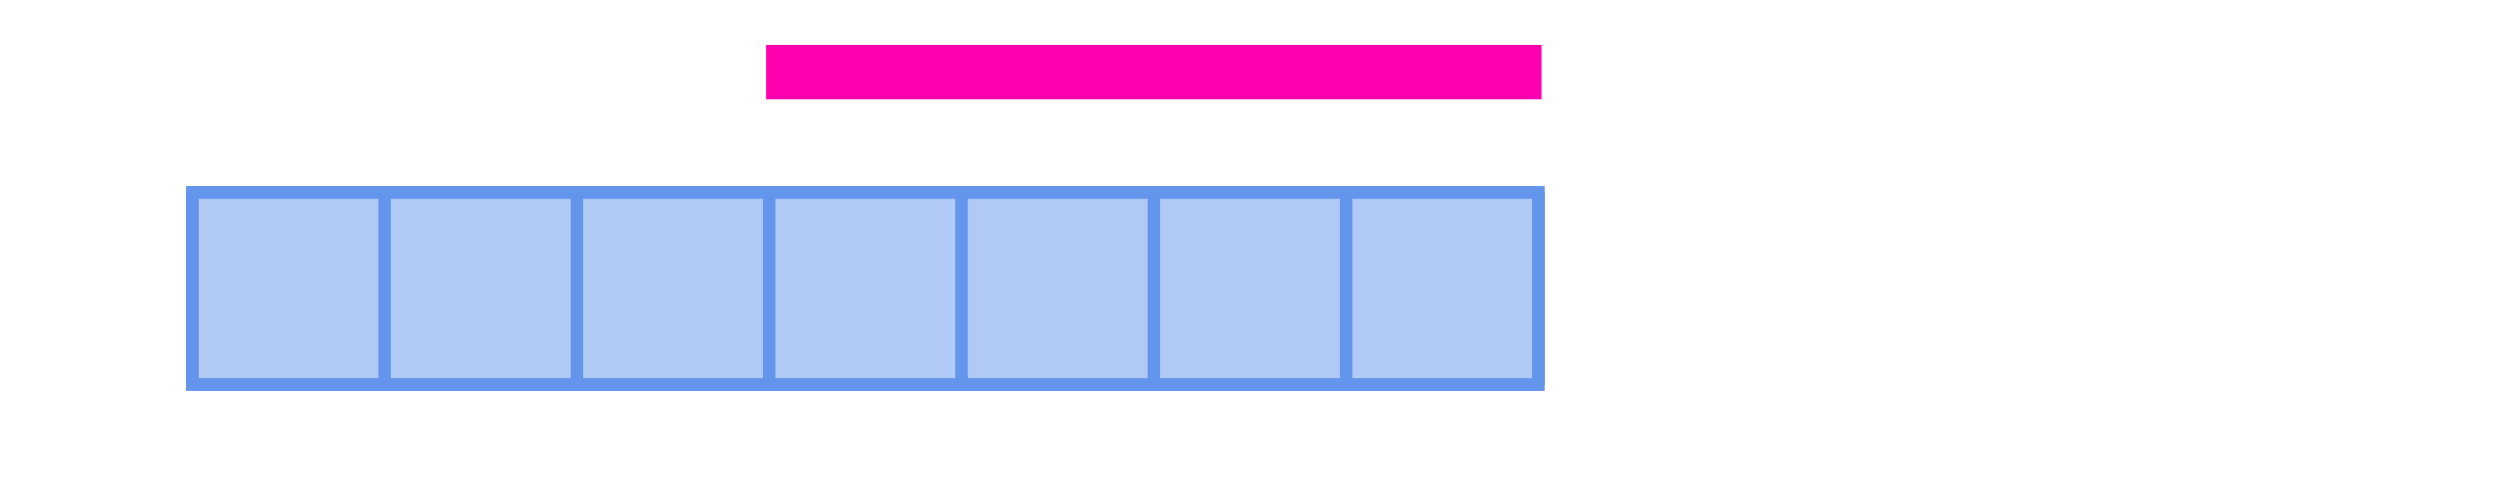
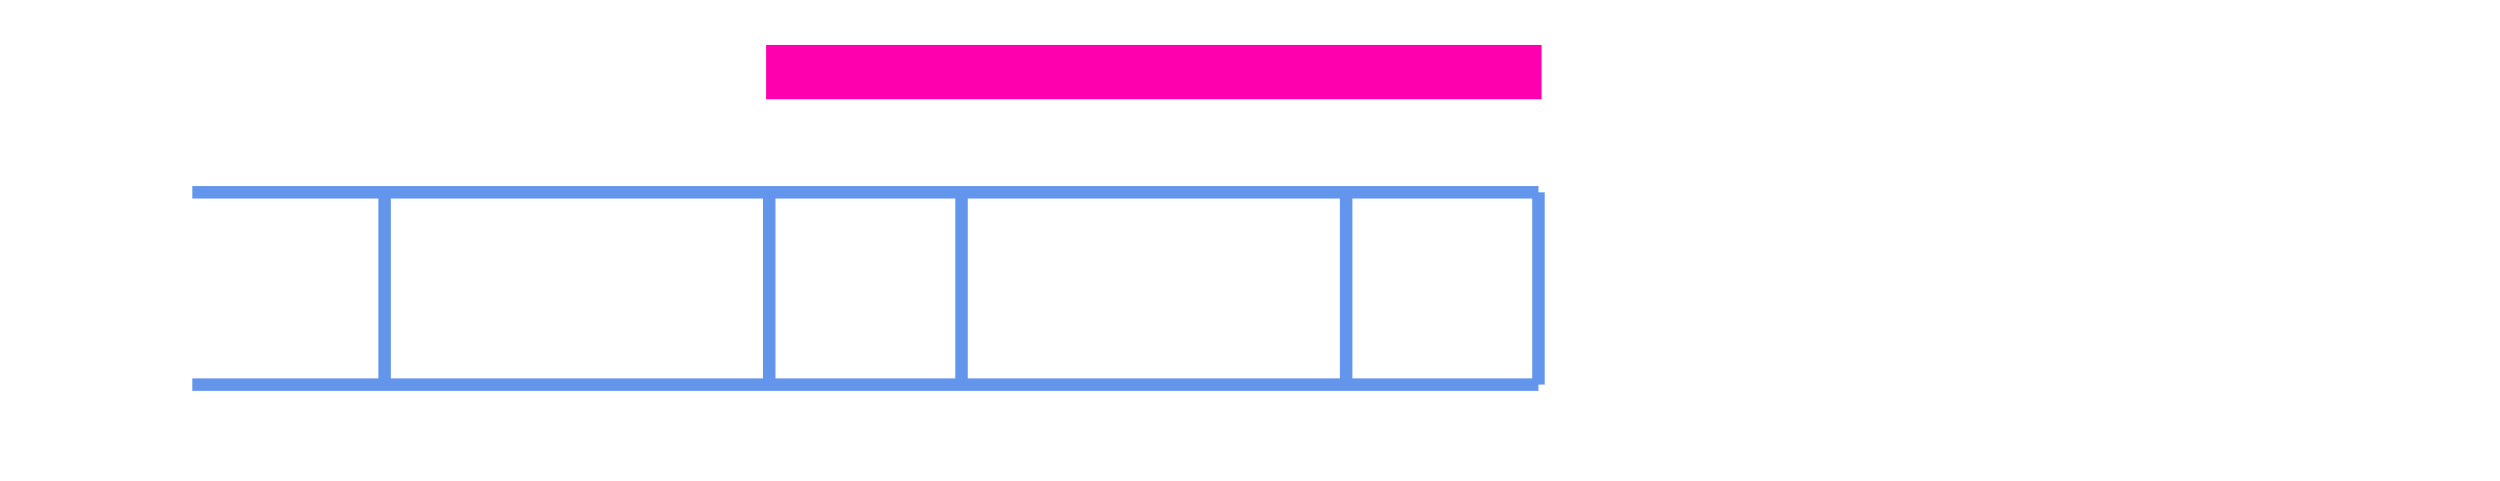
<svg xmlns="http://www.w3.org/2000/svg" version="1.1" width="400" height="76.923" viewBox="0 0 400 76.923">
  <defs />
  <path fill="#ff00af" stroke="#ff00af" d="M 123.077,7.692 L 246.154,7.692 L 246.154,15.385 L 123.077,15.385 Z" style="stroke-width: 1px;fill-opacity: 1;stroke-opacity: 1" stroke-width="1" fill-opacity="1" stroke-opacity="1" stroke-dasharray="0" />
-   <path fill="#6495ed" stroke="#6495ed" d="M 30.769,61.538 L 30.769,30.769 L 246.154,30.769 L 246.154,61.538 Z" style="stroke-width: 2px;fill-opacity: 0.5;stroke-opacity: 1" stroke-width="2" fill-opacity="0.5" stroke-opacity="1" stroke-dasharray="0" />
-   <path fill="#6495ed" stroke="#6495ed" d="M 30.769,61.538 L 61.538,61.538" style="stroke-width: 2px;stroke-opacity: 1;fill-opacity: 0" stroke-width="2" stroke-opacity="1" stroke-dasharray="0" fill-opacity="0" transform="rotate(270 30.769 61.538)" />
  <path fill="#6495ed" stroke="#6495ed" d="M 61.538,61.538 L 92.308,61.538" style="stroke-width: 2px;stroke-opacity: 1;fill-opacity: 0" stroke-width="2" stroke-opacity="1" stroke-dasharray="0" fill-opacity="0" transform="rotate(270 61.538 61.538)" />
-   <path fill="#6495ed" stroke="#6495ed" d="M 92.308,61.538 L 123.077,61.538" style="stroke-width: 2px;stroke-opacity: 1;fill-opacity: 0" stroke-width="2" stroke-opacity="1" stroke-dasharray="0" fill-opacity="0" transform="rotate(270 92.308 61.538)" />
  <path fill="#6495ed" stroke="#6495ed" d="M 123.077,61.538 L 153.846,61.538" style="stroke-width: 2px;stroke-opacity: 1;fill-opacity: 0" stroke-width="2" stroke-opacity="1" stroke-dasharray="0" fill-opacity="0" transform="rotate(270 123.077 61.538)" />
  <path fill="#6495ed" stroke="#6495ed" d="M 153.846,61.538 L 184.615,61.538" style="stroke-width: 2px;stroke-opacity: 1;fill-opacity: 0" stroke-width="2" stroke-opacity="1" stroke-dasharray="0" fill-opacity="0" transform="rotate(270 153.846 61.538)" />
-   <path fill="#6495ed" stroke="#6495ed" d="M 184.615,61.538 L 215.385,61.538" style="stroke-width: 2px;stroke-opacity: 1;fill-opacity: 0" stroke-width="2" stroke-opacity="1" stroke-dasharray="0" fill-opacity="0" transform="rotate(270 184.615 61.538)" />
  <path fill="#6495ed" stroke="#6495ed" d="M 215.385,61.538 L 246.154,61.538" style="stroke-width: 2px;stroke-opacity: 1;fill-opacity: 0" stroke-width="2" stroke-opacity="1" stroke-dasharray="0" fill-opacity="0" transform="rotate(270 215.385 61.538)" />
  <path fill="#6495ed" stroke="#6495ed" d="M 246.154,61.538 L 276.923,61.538" style="stroke-width: 2px;stroke-opacity: 1;fill-opacity: 0" stroke-width="2" stroke-opacity="1" stroke-dasharray="0" fill-opacity="0" transform="rotate(270 246.154 61.538)" />
  <path fill="#6495ed" stroke="#6495ed" d="M 30.769,61.538 L 246.154,61.538" style="stroke-width: 2px;stroke-opacity: 1;fill-opacity: 0" stroke-width="2" stroke-opacity="1" stroke-dasharray="0" fill-opacity="0" transform="" />
  <path fill="#6495ed" stroke="#6495ed" d="M 30.769,30.769 L 246.154,30.769" style="stroke-width: 2px;stroke-opacity: 1;fill-opacity: 0" stroke-width="2" stroke-opacity="1" stroke-dasharray="0" fill-opacity="0" transform="" />
</svg>